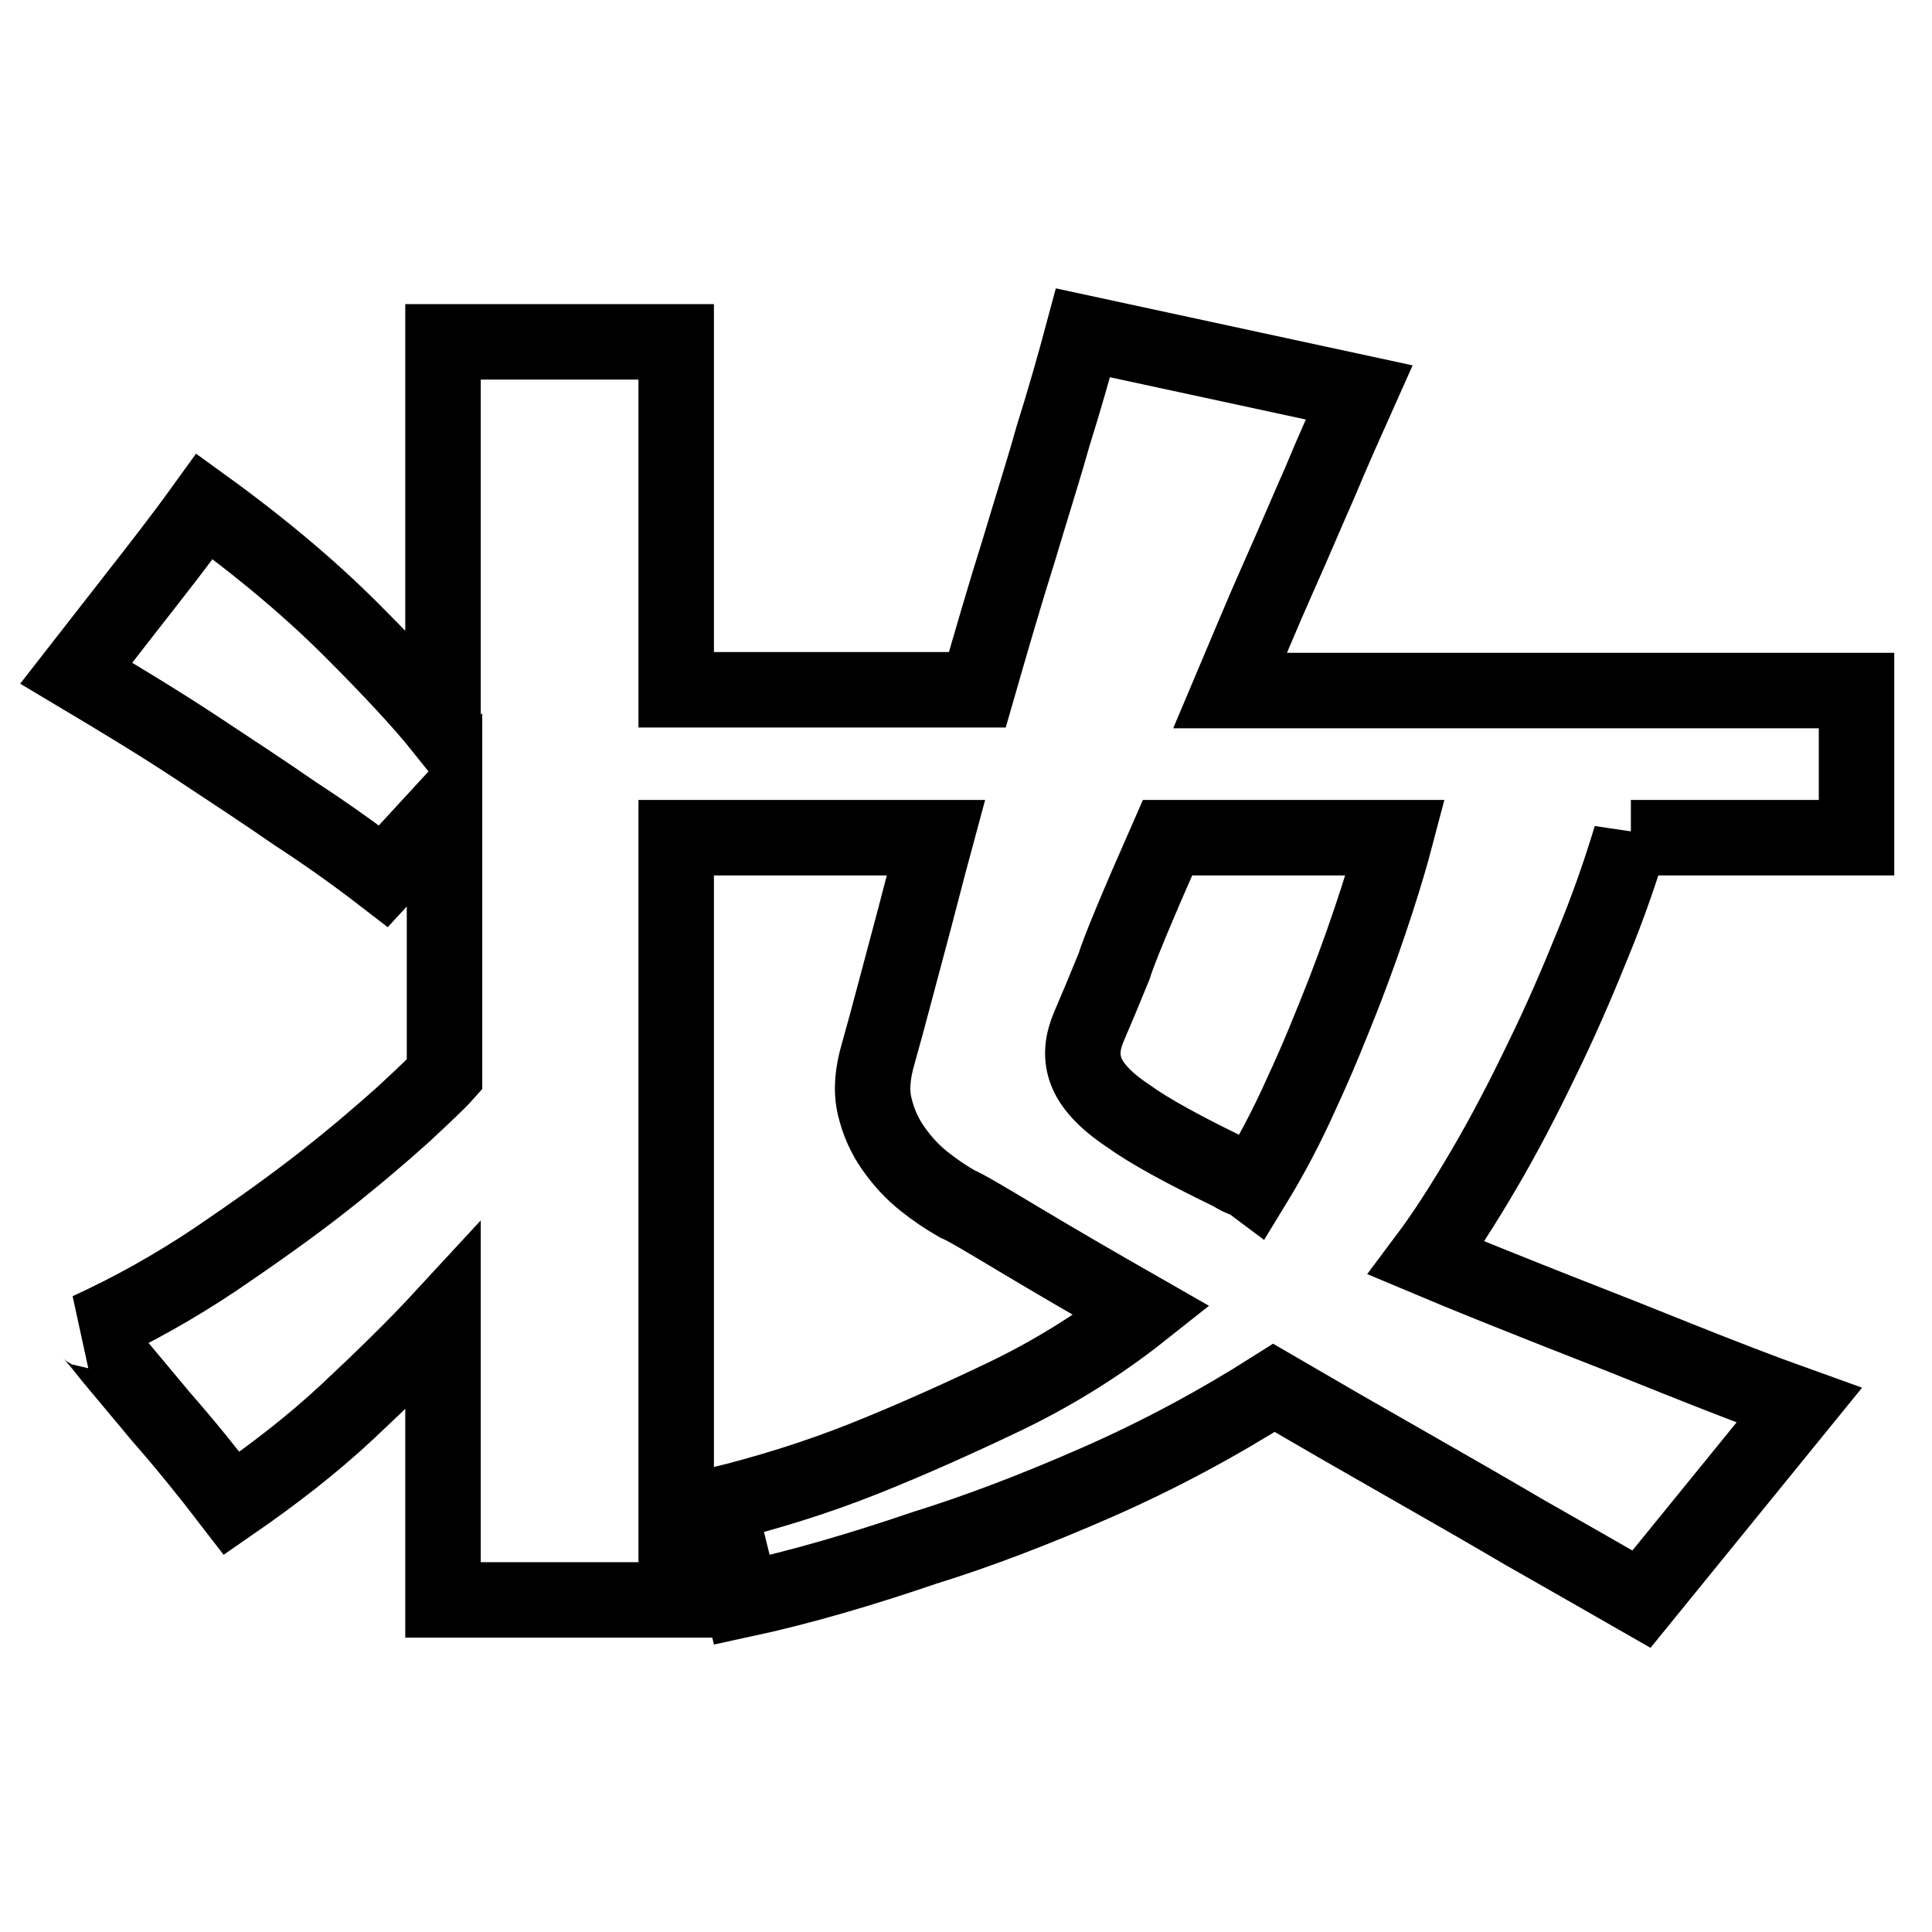
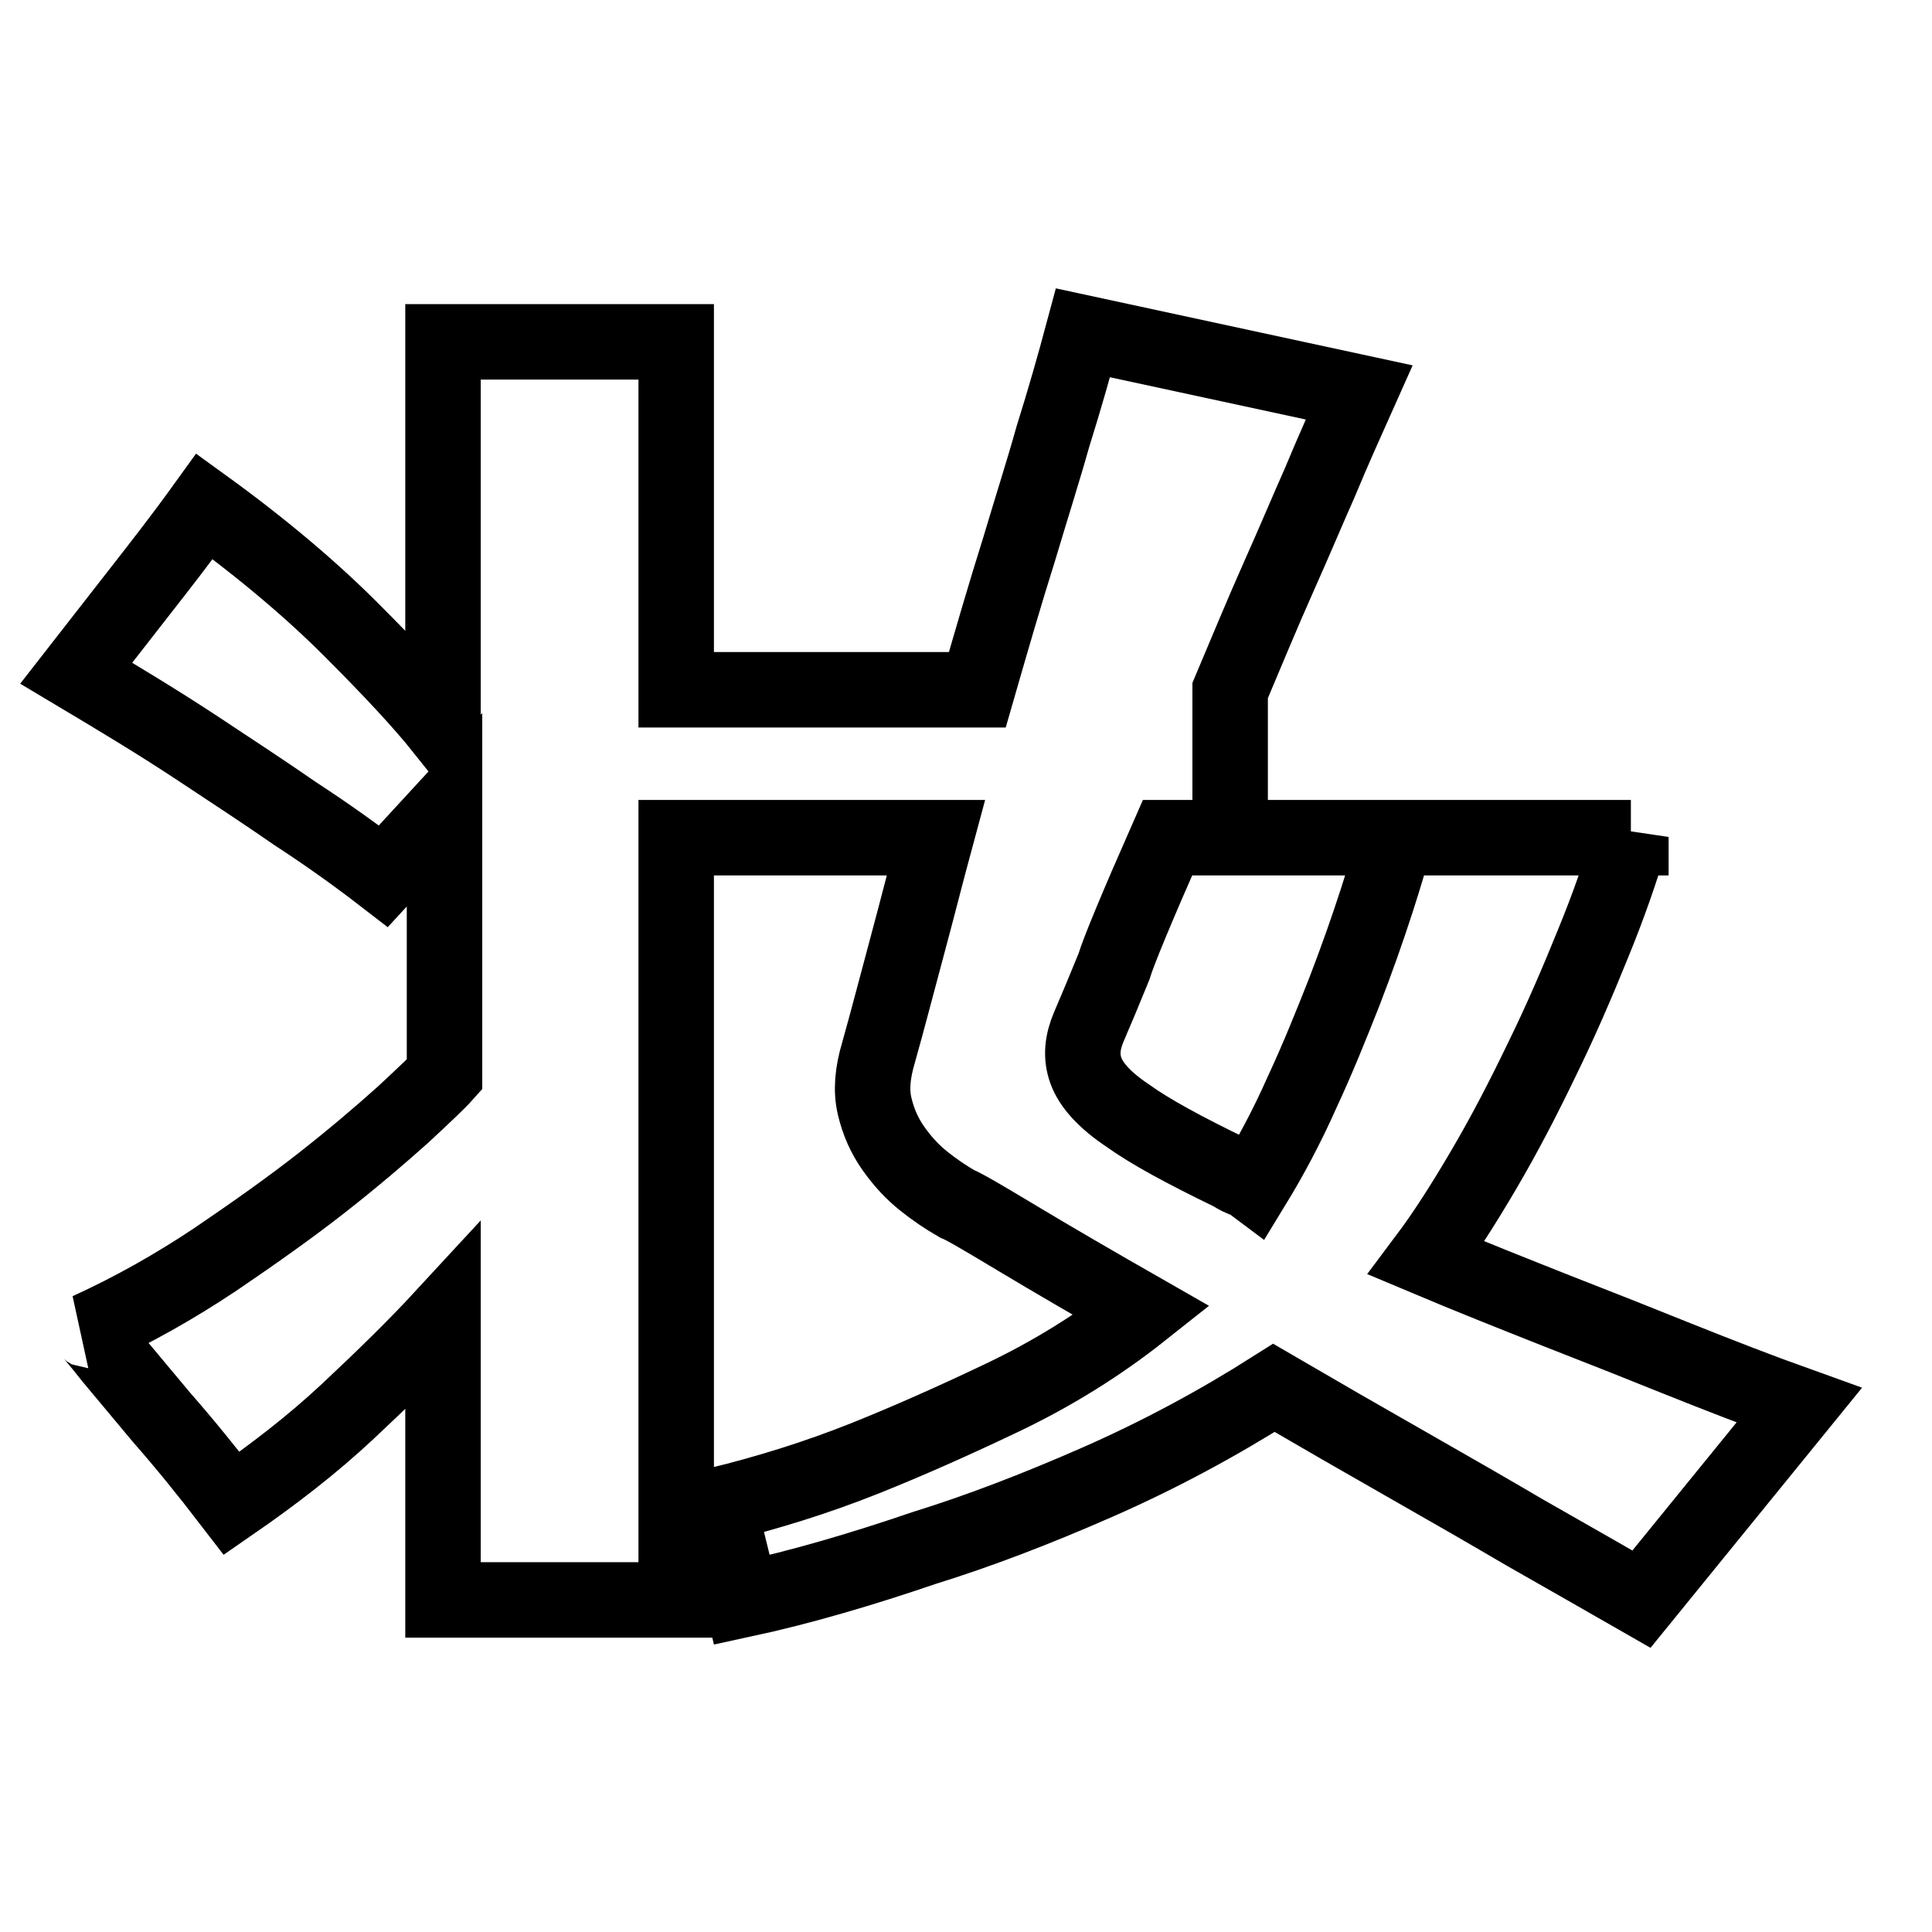
<svg xmlns="http://www.w3.org/2000/svg" version="1.1" x="0px" y="0px" viewBox="0 0 256 256" enable-background="new 0 0 256 256" xml:space="preserve">
  <g>
    <g>
-       <path stroke-width="10" fill-opacity="0" stroke="#000000" d="M216.1,110.9c-1.3,4.3-2.9,9-5,14.1c-2.1,5.2-4.3,10.3-6.8,15.4c-2.5,5.2-5,10-7.7,14.6s-5.2,8.5-7.6,11.7c5.7,2.4,11.5,4.7,17.3,7c5.9,2.3,11.2,4.4,15.9,6.3c5.5,2.2,10.9,4.3,16.2,6.2l-20.9,25.7c-4.9-2.8-10.1-5.8-15.4-8.8c-4.6-2.7-9.8-5.7-15.6-9c-5.8-3.3-11.7-6.7-17.7-10.2c-7.4,4.7-15.2,8.9-23.4,12.5s-15.8,6.5-22.9,8.7c-8.2,2.8-16.3,5.2-24.2,6.9l-3.1-12.6c6.5-1.6,13-3.6,19.5-6.2c5.5-2.2,11.6-4.9,18.1-8c6.5-3.1,12.7-6.9,18.5-11.5c-6.3-3.6-11.8-6.8-16.3-9.5c-4.5-2.7-7.2-4.3-8.2-4.7c-1.4-0.8-2.9-1.8-4.4-3c-1.5-1.2-2.8-2.6-4-4.3c-1.2-1.7-2-3.5-2.5-5.6c-0.5-2.1-0.3-4.4,0.5-7.1c1.3-4.6,2.5-9.3,3.8-14.1c1.3-4.8,2.5-9.6,3.8-14.4H89.6v101H58.7v-37.5c-3.6,3.9-7.9,8.1-12.6,12.5c-4.7,4.4-9.9,8.4-15.4,12.2c-3.3-4.3-6.4-8.1-9.3-11.4l-6.6-7.9c-1.9-2.4-2.9-3.6-3.1-3.6c5.9-2.7,11.4-5.8,16.8-9.4c5.3-3.6,10.1-7,14.3-10.3c4.2-3.3,7.7-6.3,10.6-8.9c2.8-2.6,4.7-4.4,5.5-5.3v-35.1l-8.1,8.8c-3.5-2.7-7.4-5.5-11.7-8.3c-3.6-2.5-8-5.4-13-8.7c-5-3.3-10.3-6.5-16-9.9l8.5-10.9c2.5-3.2,5.4-6.9,8.5-11.2c7.6,5.5,14.1,11,19.4,16.3c5.3,5.3,9.4,9.7,12.2,13.2V45.3h30.9v46.1h39.9c1.9-6.6,3.7-12.8,5.5-18.5c1.7-5.7,3.3-10.7,4.5-15c1.6-5.1,2.9-9.7,4-13.8l36.6,7.9c-1.7,3.8-3.5,7.8-5.2,11.9c-1.6,3.6-3.4,7.9-5.5,12.6c-2.1,4.7-4.2,9.8-6.4,15H246v19.5H216.1L216.1,110.9z M166.1,157c2.2-3.6,4.4-7.7,6.4-12.2c2.1-4.5,3.9-9,5.6-13.3c1.7-4.4,3.1-8.4,4.3-12.1c1.2-3.7,2-6.5,2.5-8.4h-30.2c-4.1,9.3-6.5,15.1-7.1,17.1c-1.3,3.2-2.4,5.8-3.3,7.9c-0.9,2.1-1.1,4-0.4,5.9c0.7,1.9,2.5,3.9,5.5,5.9c2.9,2.1,7.5,4.6,13.7,7.6c0.5,0.3,1,0.6,1.5,0.8C165.2,156.4,165.7,156.7,166.1,157L166.1,157z" />
+       <path stroke-width="10" fill-opacity="0" stroke="#000000" d="M216.1,110.9c-1.3,4.3-2.9,9-5,14.1c-2.1,5.2-4.3,10.3-6.8,15.4c-2.5,5.2-5,10-7.7,14.6s-5.2,8.5-7.6,11.7c5.7,2.4,11.5,4.7,17.3,7c5.9,2.3,11.2,4.4,15.9,6.3c5.5,2.2,10.9,4.3,16.2,6.2l-20.9,25.7c-4.9-2.8-10.1-5.8-15.4-8.8c-4.6-2.7-9.8-5.7-15.6-9c-5.8-3.3-11.7-6.7-17.7-10.2c-7.4,4.7-15.2,8.9-23.4,12.5s-15.8,6.5-22.9,8.7c-8.2,2.8-16.3,5.2-24.2,6.9l-3.1-12.6c6.5-1.6,13-3.6,19.5-6.2c5.5-2.2,11.6-4.9,18.1-8c6.5-3.1,12.7-6.9,18.5-11.5c-6.3-3.6-11.8-6.8-16.3-9.5c-4.5-2.7-7.2-4.3-8.2-4.7c-1.4-0.8-2.9-1.8-4.4-3c-1.5-1.2-2.8-2.6-4-4.3c-1.2-1.7-2-3.5-2.5-5.6c-0.5-2.1-0.3-4.4,0.5-7.1c1.3-4.6,2.5-9.3,3.8-14.1c1.3-4.8,2.5-9.6,3.8-14.4H89.6v101H58.7v-37.5c-3.6,3.9-7.9,8.1-12.6,12.5c-4.7,4.4-9.9,8.4-15.4,12.2c-3.3-4.3-6.4-8.1-9.3-11.4l-6.6-7.9c-1.9-2.4-2.9-3.6-3.1-3.6c5.9-2.7,11.4-5.8,16.8-9.4c5.3-3.6,10.1-7,14.3-10.3c4.2-3.3,7.7-6.3,10.6-8.9c2.8-2.6,4.7-4.4,5.5-5.3v-35.1l-8.1,8.8c-3.5-2.7-7.4-5.5-11.7-8.3c-3.6-2.5-8-5.4-13-8.7c-5-3.3-10.3-6.5-16-9.9l8.5-10.9c2.5-3.2,5.4-6.9,8.5-11.2c7.6,5.5,14.1,11,19.4,16.3c5.3,5.3,9.4,9.7,12.2,13.2V45.3h30.9v46.1h39.9c1.9-6.6,3.7-12.8,5.5-18.5c1.7-5.7,3.3-10.7,4.5-15c1.6-5.1,2.9-9.7,4-13.8l36.6,7.9c-1.7,3.8-3.5,7.8-5.2,11.9c-1.6,3.6-3.4,7.9-5.5,12.6c-2.1,4.7-4.2,9.8-6.4,15v19.5H216.1L216.1,110.9z M166.1,157c2.2-3.6,4.4-7.7,6.4-12.2c2.1-4.5,3.9-9,5.6-13.3c1.7-4.4,3.1-8.4,4.3-12.1c1.2-3.7,2-6.5,2.5-8.4h-30.2c-4.1,9.3-6.5,15.1-7.1,17.1c-1.3,3.2-2.4,5.8-3.3,7.9c-0.9,2.1-1.1,4-0.4,5.9c0.7,1.9,2.5,3.9,5.5,5.9c2.9,2.1,7.5,4.6,13.7,7.6c0.5,0.3,1,0.6,1.5,0.8C165.2,156.4,165.7,156.7,166.1,157L166.1,157z" />
    </g>
  </g>
</svg>